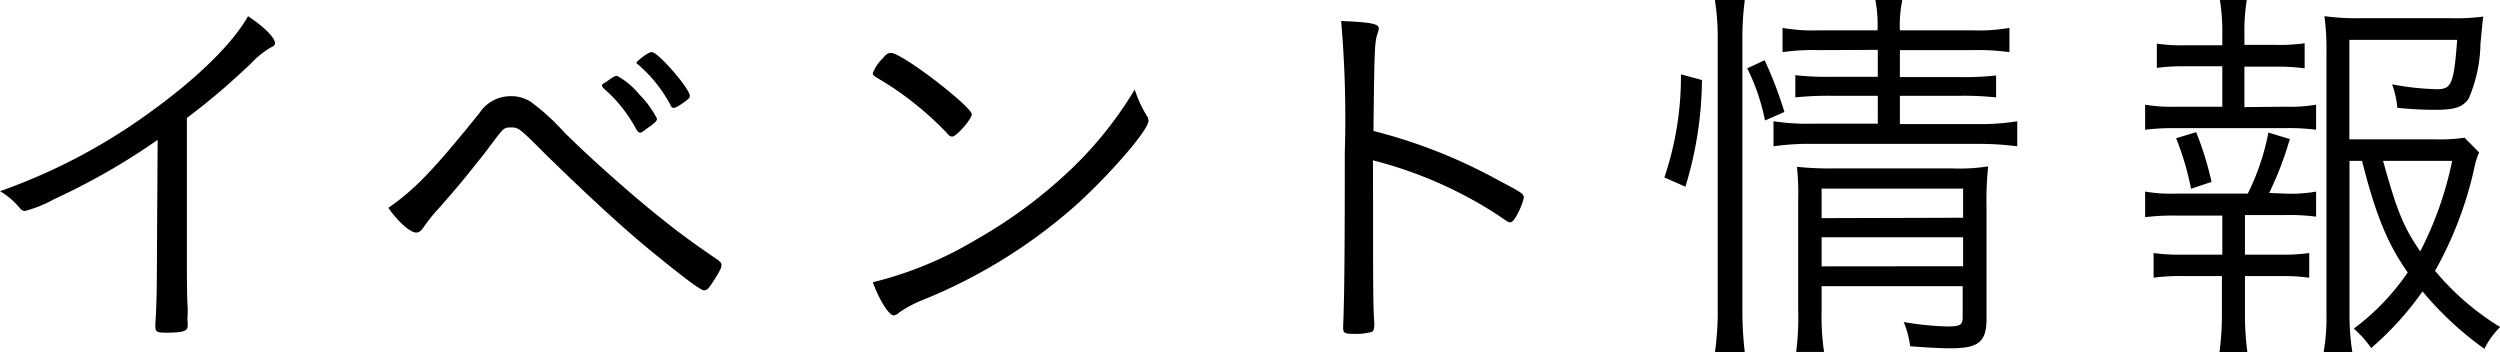
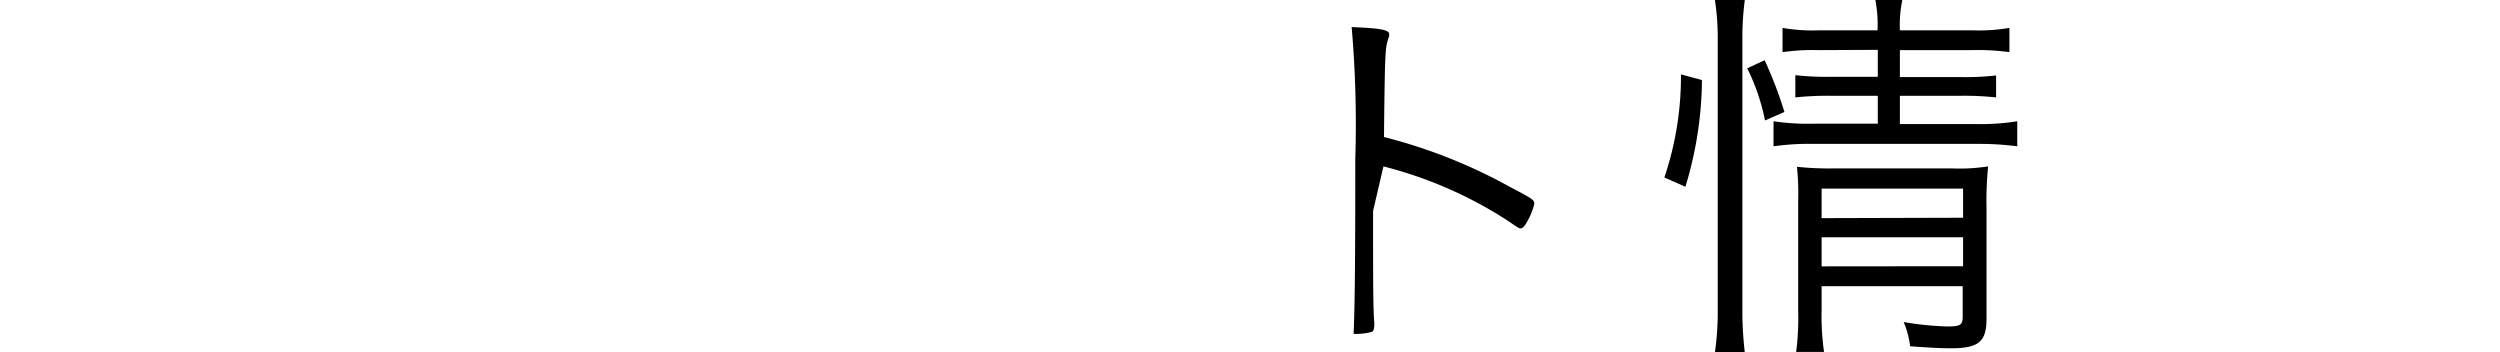
<svg xmlns="http://www.w3.org/2000/svg" viewBox="0 0 185.55 26.16">
  <title>title</title>
  <g id="レイヤー_2" data-name="レイヤー 2">
    <g id="_0831作業" data-name="0831作業">
-       <path d="M11.7,10.38A49.56,49.56,0,0,1,4,14.79a8.92,8.92,0,0,1-2.16.87.52.52,0,0,1-.39-.24A5.44,5.44,0,0,0,0,14.19,43.37,43.37,0,0,0,11,8.43c3.6-2.58,6.24-5.16,7.41-7.23,1.17.78,2,1.59,2,2,0,.12-.06.21-.27.3a6.58,6.58,0,0,0-1.56,1.26c-1.77,1.65-2.7,2.46-4.71,4v9.87c0,1.71,0,3.45.06,4.2,0,.33,0,.54,0,.57a1.76,1.76,0,0,0,0,.51v.27c0,.39-.33.51-1.59.51-.69,0-.81-.06-.81-.45v-.18c.09-1.35.12-2.85.12-5.43Z" />
-       <path d="M35.6,8.37a2.74,2.74,0,0,1,2.28-1.23,2.63,2.63,0,0,1,1.56.45,16.54,16.54,0,0,1,2.4,2.19c2,2,5.19,4.8,7,6.24,1.38,1.11,2.28,1.8,4.35,3.21.27.18.36.3.36.45s-.06.33-.48,1-.57.87-.81.87-1.26-.75-3.63-2.67-5.07-4.44-8-7.29c-2.13-2.13-2.13-2.13-2.73-2.13s-.54.09-2,2c-1.65,2.07-2,2.49-3.33,4a11.53,11.53,0,0,0-1.11,1.38c-.21.3-.36.42-.57.42-.45,0-1.32-.78-2.07-1.83C30.77,14.07,32.12,12.69,35.6,8.37Zm9.27-2.22A1,1,0,0,0,45.1,6c.42-.3.57-.39.72-.36A5.61,5.61,0,0,1,47.44,7a7.23,7.23,0,0,1,1.32,1.8c0,.15-.09.27-.51.57s-.63.48-.72.48-.18-.06-.3-.24a10.48,10.48,0,0,0-2.37-3c-.12-.12-.18-.18-.18-.27S44.74,6.24,44.86,6.15Zm3.51-2.28c.48,0,2.82,2.73,2.82,3.24,0,.18-.09.24-.69.66C50.14,8,50.08,8,50,8s-.15,0-.24-.21a10.4,10.4,0,0,0-2.4-3c-.09-.06-.12-.09-.12-.15S48.1,3.84,48.37,3.87Z" />
-       <path d="M70.66,10.14a.47.47,0,0,1-.33-.21A23.6,23.6,0,0,0,65.47,6c-.66-.39-.69-.42-.69-.57a3,3,0,0,1,.75-1.11c.24-.3.39-.39.6-.39.84,0,6,4,6,4.56C72.1,8.85,71,10.14,70.66,10.14ZM85.09,8.55a.71.71,0,0,1,.15.42c0,.69-2.88,4-5.43,6.3a39.34,39.34,0,0,1-11.34,7,8.58,8.58,0,0,0-1.74.93.7.7,0,0,1-.39.21c-.36,0-1.08-1.14-1.56-2.46a27.85,27.85,0,0,0,7.59-3.12,35.85,35.85,0,0,0,6.75-4.92,28.09,28.09,0,0,0,5.1-6.27A8.64,8.64,0,0,0,85.09,8.55Z" />
-       <path d="M101.91,15.66c0,5.07,0,7.23.09,8.28v.15c0,.33-.06.48-.18.54a4.46,4.46,0,0,1-1.35.15c-.66,0-.78-.06-.78-.45v-.15c.09-2.13.12-5.52.12-12.87a83.57,83.57,0,0,0-.27-9.75c2.22.09,2.79.21,2.79.54,0,.12,0,.12-.12.48-.18.6-.21,1.26-.27,7.14a39,39,0,0,1,9.27,3.66c1.71.9,1.89,1,1.89,1.29a5.1,5.1,0,0,1-.6,1.44c-.15.27-.3.39-.42.39s-.12,0-1-.6a31,31,0,0,0-9.18-4Z" />
+       <path d="M101.91,15.66c0,5.07,0,7.23.09,8.28v.15c0,.33-.06.48-.18.54a4.46,4.46,0,0,1-1.35.15v-.15c.09-2.13.12-5.52.12-12.87a83.57,83.57,0,0,0-.27-9.75c2.22.09,2.79.21,2.79.54,0,.12,0,.12-.12.48-.18.6-.21,1.26-.27,7.14a39,39,0,0,1,9.27,3.66c1.71.9,1.89,1,1.89,1.29a5.1,5.1,0,0,1-.6,1.44c-.15.27-.3.39-.42.39s-.12,0-1-.6a31,31,0,0,0-9.18-4Z" />
      <path d="M123.53,13.17a23.39,23.39,0,0,0,1.23-7.65l1.56.42a27.75,27.75,0,0,1-1.23,7.92Zm3.75,13a22,22,0,0,0,.21-3.33V2.91A18.47,18.47,0,0,0,127.28,0h2.22a21.29,21.29,0,0,0-.18,2.91V22.86a26.61,26.61,0,0,0,.18,3.3ZM131,8.94a15.49,15.49,0,0,0-1.32-3.87l1.29-.6a29.75,29.75,0,0,1,1.47,3.84Zm4-5.22a16,16,0,0,0-2.7.15V2.07a12.89,12.89,0,0,0,2.73.18h4.32A9.74,9.74,0,0,0,139.19,0h2a9.15,9.15,0,0,0-.18,2.25h5.34a13.36,13.36,0,0,0,2.79-.18v1.8a17.43,17.43,0,0,0-2.79-.15h-5.34v2h4.47a20.34,20.34,0,0,0,2.67-.12V7.23a22.29,22.29,0,0,0-2.67-.12h-4.47v2.1h5.82A16.92,16.92,0,0,0,149.72,9v1.86a21.34,21.34,0,0,0-2.85-.18H134.63a18.5,18.5,0,0,0-3,.18V9a17.33,17.33,0,0,0,3,.18h4.74V7.11h-3.48a22.39,22.39,0,0,0-2.64.12V5.58a21.24,21.24,0,0,0,2.67.12h3.45v-2ZM135.2,23a18.91,18.91,0,0,0,.18,3.12h-2.07a19.74,19.74,0,0,0,.15-3.12v-8.1a19.2,19.2,0,0,0-.09-2.52,22.61,22.61,0,0,0,2.67.12h8.88a13.74,13.74,0,0,0,2.64-.15,25.31,25.31,0,0,0-.12,3.09v8.19c0,1.74-.57,2.22-2.67,2.22-.81,0-1.77-.06-3-.15a6.61,6.61,0,0,0-.48-1.8,22.17,22.17,0,0,0,3.24.33c1,0,1.14-.12,1.14-.75V21.24H135.2Zm10.5-6.84V14H135.2v2.19Zm0,3.6V17.61H135.2v2.16Z" />
-       <path d="M169.62,7.92a11.43,11.43,0,0,0,2.28-.15V9.63a15.54,15.54,0,0,0-2.28-.12h-8.13a16.91,16.91,0,0,0-2.28.12V7.77a11.81,11.81,0,0,0,2.28.15h3.45v-3h-2.7a14.28,14.28,0,0,0-2.16.12V3.24a13,13,0,0,0,2.16.12h2.7V2.49A15,15,0,0,0,164.76,0h2a13.6,13.6,0,0,0-.18,2.46v.87h2.31a13.25,13.25,0,0,0,2.16-.12V5.07a14.28,14.28,0,0,0-2.16-.12h-2.31v3Zm0,6.45a10.54,10.54,0,0,0,2.28-.15v1.86a15.46,15.46,0,0,0-2.28-.12h-3V18.9h2.64a13.36,13.36,0,0,0,2.13-.12v1.83a14.55,14.55,0,0,0-2.13-.12h-2.64v2.94a21.52,21.52,0,0,0,.18,2.7h-2.07a20.73,20.73,0,0,0,.18-2.7V20.49H162a14.46,14.46,0,0,0-2.16.12V18.78a13.54,13.54,0,0,0,2.16.12h2.94V16h-3.42a16.73,16.73,0,0,0-2.31.12V14.22a11.58,11.58,0,0,0,2.31.15h5.31a17.55,17.55,0,0,0,1.53-4.53l1.59.48a25,25,0,0,1-1.53,4Zm-7-.36a20.69,20.69,0,0,0-1.11-3.75L163,9.81a23.73,23.73,0,0,1,1.14,3.69Zm11.76-2.07V23.28a17.71,17.71,0,0,0,.21,2.85h-2.13a15,15,0,0,0,.21-2.88V3.9a18.82,18.82,0,0,0-.15-2.7,17.92,17.92,0,0,0,2.73.15h6.63a15,15,0,0,0,2.43-.12c-.06.45-.06.45-.21,2a10.72,10.72,0,0,1-.87,4.08c-.42.63-1,.84-2.49.84A26.25,26.25,0,0,1,177.93,8a6.68,6.68,0,0,0-.39-1.74,20.07,20.07,0,0,0,3.33.36c1.08,0,1.26-.39,1.5-3.66h-8v7.38h6.24a12.81,12.81,0,0,0,2.31-.12L184,11.31a5.5,5.5,0,0,0-.36,1.17,27.76,27.76,0,0,1-2.91,7.62,19.4,19.4,0,0,0,4.83,4.17,6.19,6.19,0,0,0-1.17,1.62,24.56,24.56,0,0,1-4.59-4.26,23,23,0,0,1-3.81,4.2,8.22,8.22,0,0,0-1.29-1.44,17.37,17.37,0,0,0,4-4.17c-1.5-2.13-2.37-4.26-3.39-8.28Zm2.49,0c1,3.57,1.44,4.8,2.76,6.72A26.07,26.07,0,0,0,182,11.94Z" />
    </g>
  </g>
</svg>